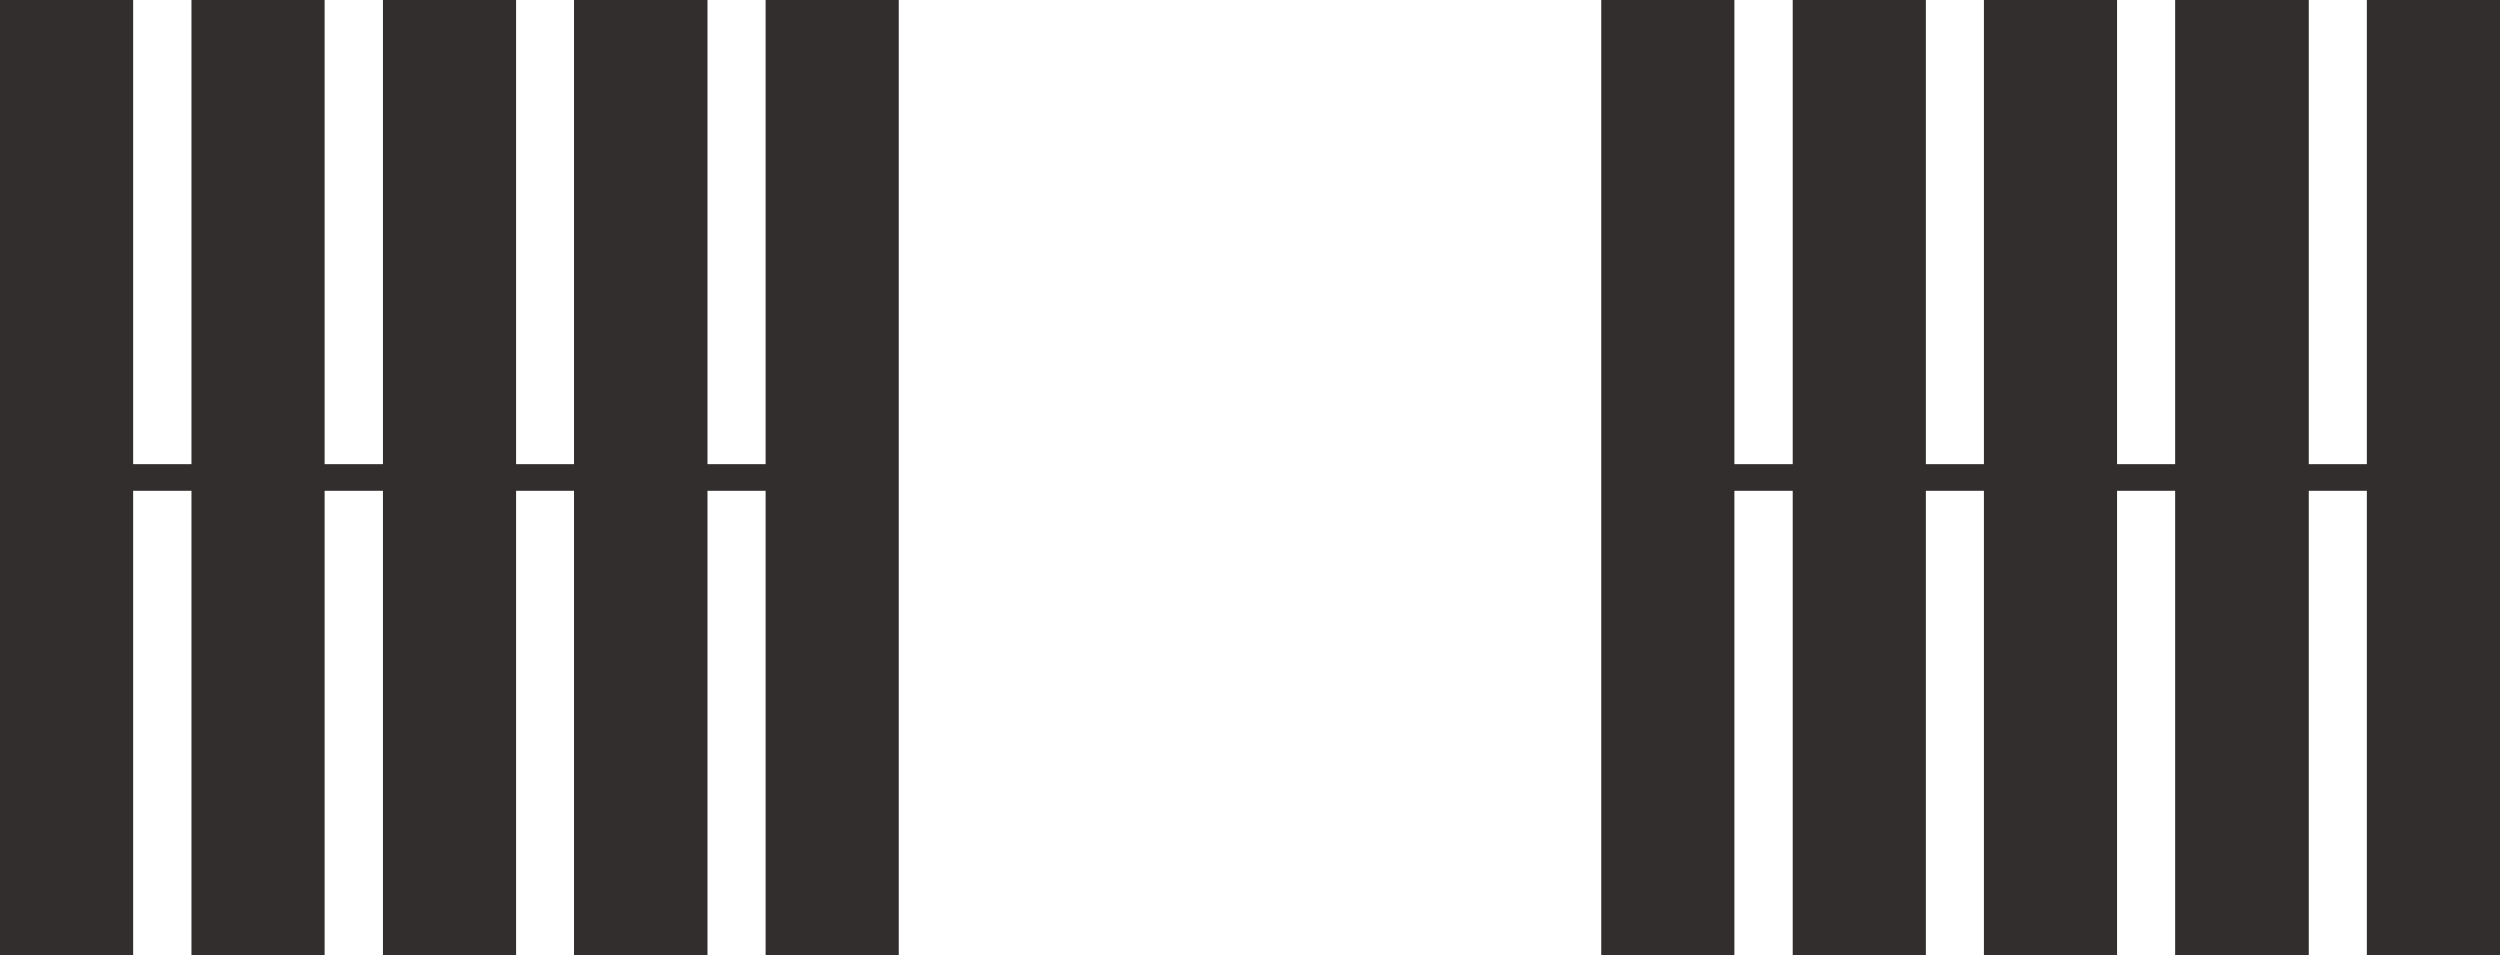
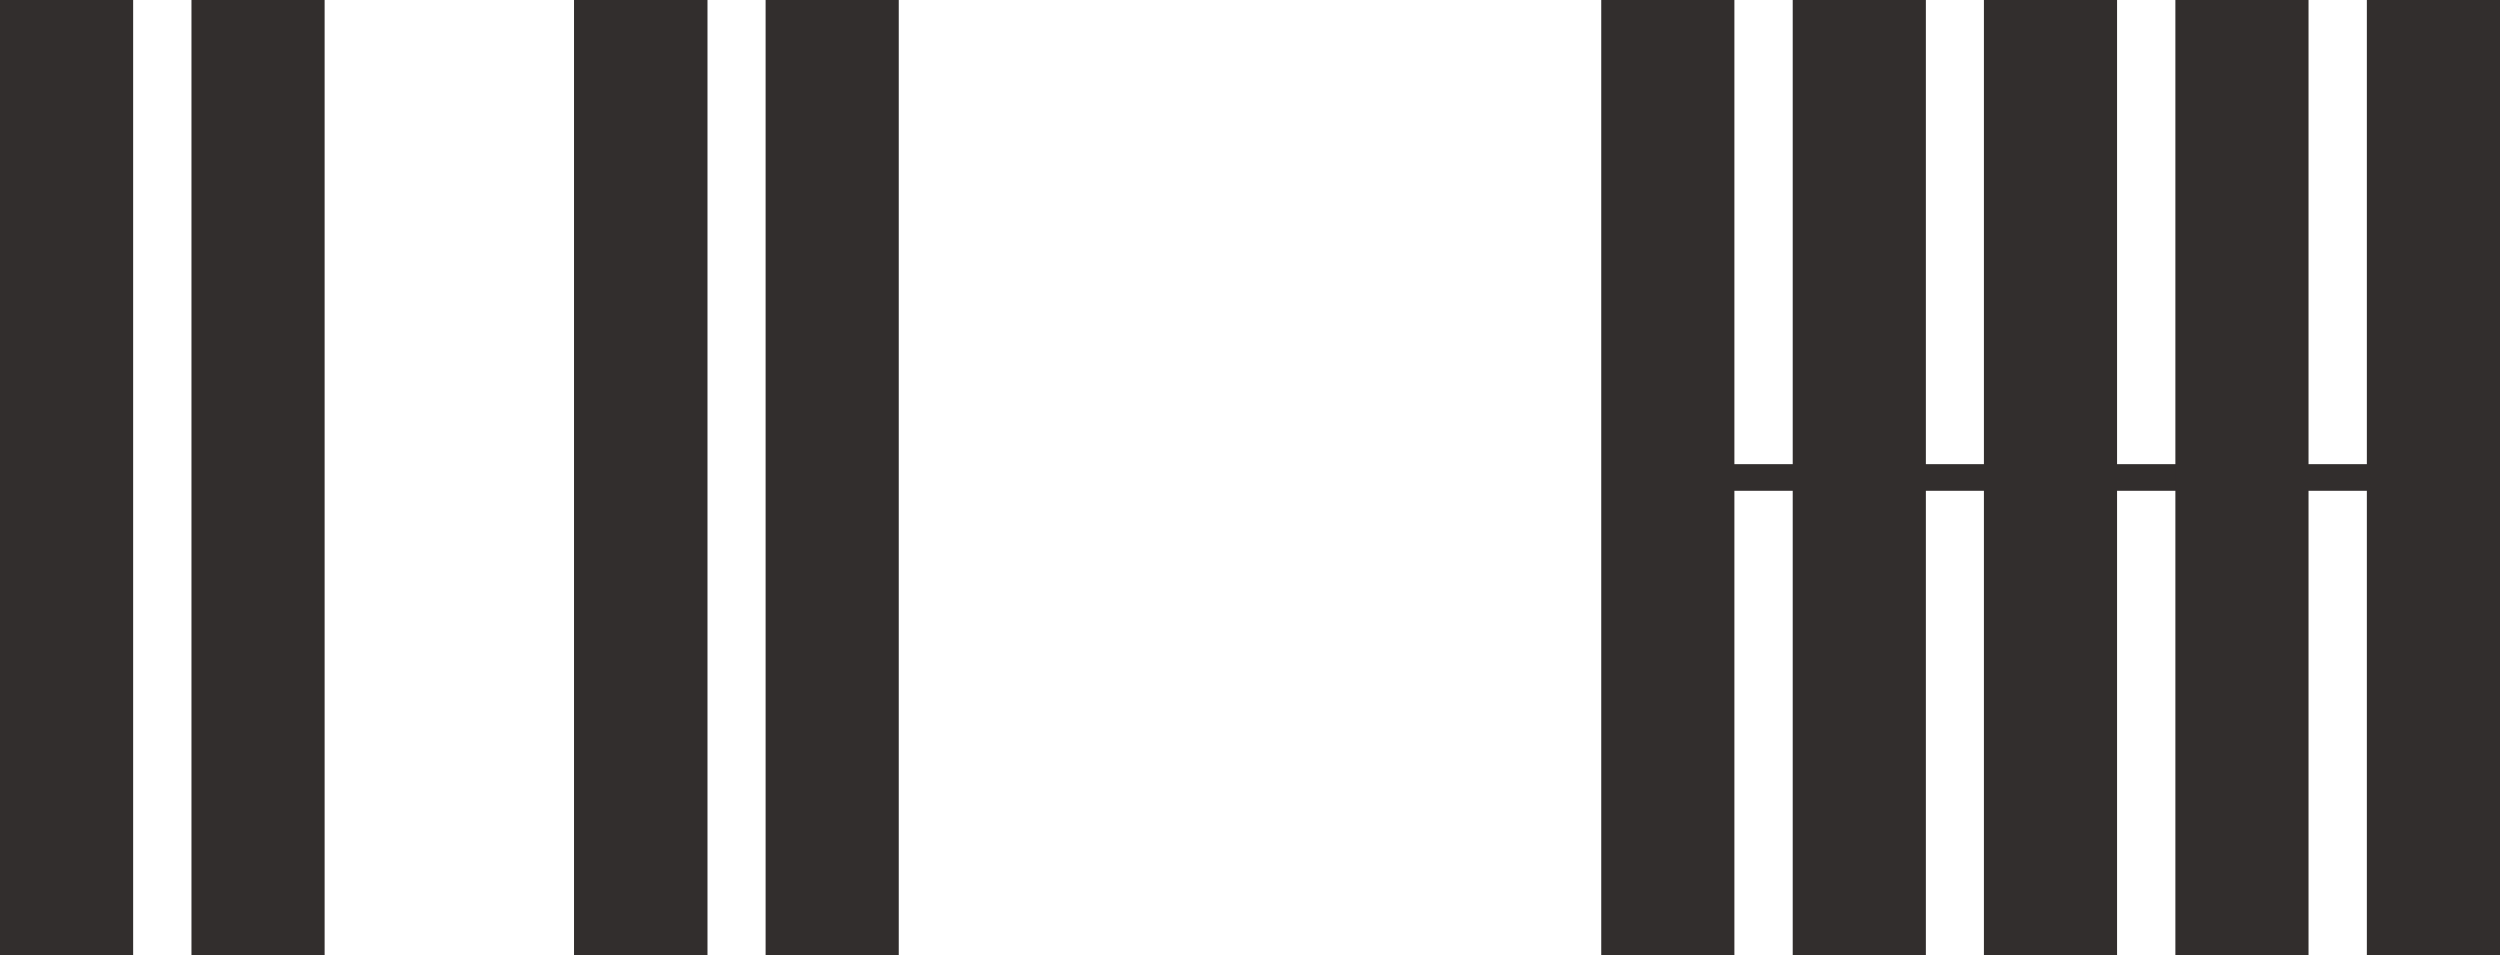
<svg xmlns="http://www.w3.org/2000/svg" viewBox="0 0 93.88 35.87">
-   <line x1="2.5" y1="17.93" x2="31.25" y2="17.93" style="fill:none;stroke:#322e2d;stroke-miterlimit:10" />
  <line x1="24.06" x2="24.06" y2="35.87" style="fill:none;stroke:#322e2d;stroke-miterlimit:10;stroke-width:5px" />
-   <line x1="16.88" x2="16.88" y2="35.87" style="fill:none;stroke:#322e2d;stroke-miterlimit:10;stroke-width:5px" />
  <line x1="24.06" x2="24.06" y2="35.87" style="fill:none;stroke:#322e2d;stroke-miterlimit:10;stroke-width:5px" />
  <line x1="31.25" x2="31.25" y2="35.87" style="fill:none;stroke:#322e2d;stroke-miterlimit:10;stroke-width:5px" />
  <line x1="9.69" x2="9.69" y2="35.87" style="fill:none;stroke:#322e2d;stroke-miterlimit:10;stroke-width:5px" />
  <line x1="2.5" x2="2.5" y2="35.87" style="fill:none;stroke:#322e2d;stroke-miterlimit:10;stroke-width:5px" />
  <line x1="62.63" y1="17.93" x2="91.38" y2="17.93" style="fill:none;stroke:#322e2d;stroke-miterlimit:10" />
-   <line x1="84.19" x2="84.19" y2="35.87" style="fill:none;stroke:#322e2d;stroke-miterlimit:10;stroke-width:5px" />
  <line x1="77" x2="77" y2="35.87" style="fill:none;stroke:#322e2d;stroke-miterlimit:10;stroke-width:5px" />
  <line x1="84.19" x2="84.19" y2="35.87" style="fill:none;stroke:#322e2d;stroke-miterlimit:10;stroke-width:5px" />
  <line x1="91.38" x2="91.38" y2="35.87" style="fill:none;stroke:#322e2d;stroke-miterlimit:10;stroke-width:5px" />
  <line x1="69.82" x2="69.82" y2="35.87" style="fill:none;stroke:#322e2d;stroke-miterlimit:10;stroke-width:5px" />
  <line x1="62.63" x2="62.63" y2="35.87" style="fill:none;stroke:#322e2d;stroke-miterlimit:10;stroke-width:5px" />
</svg>